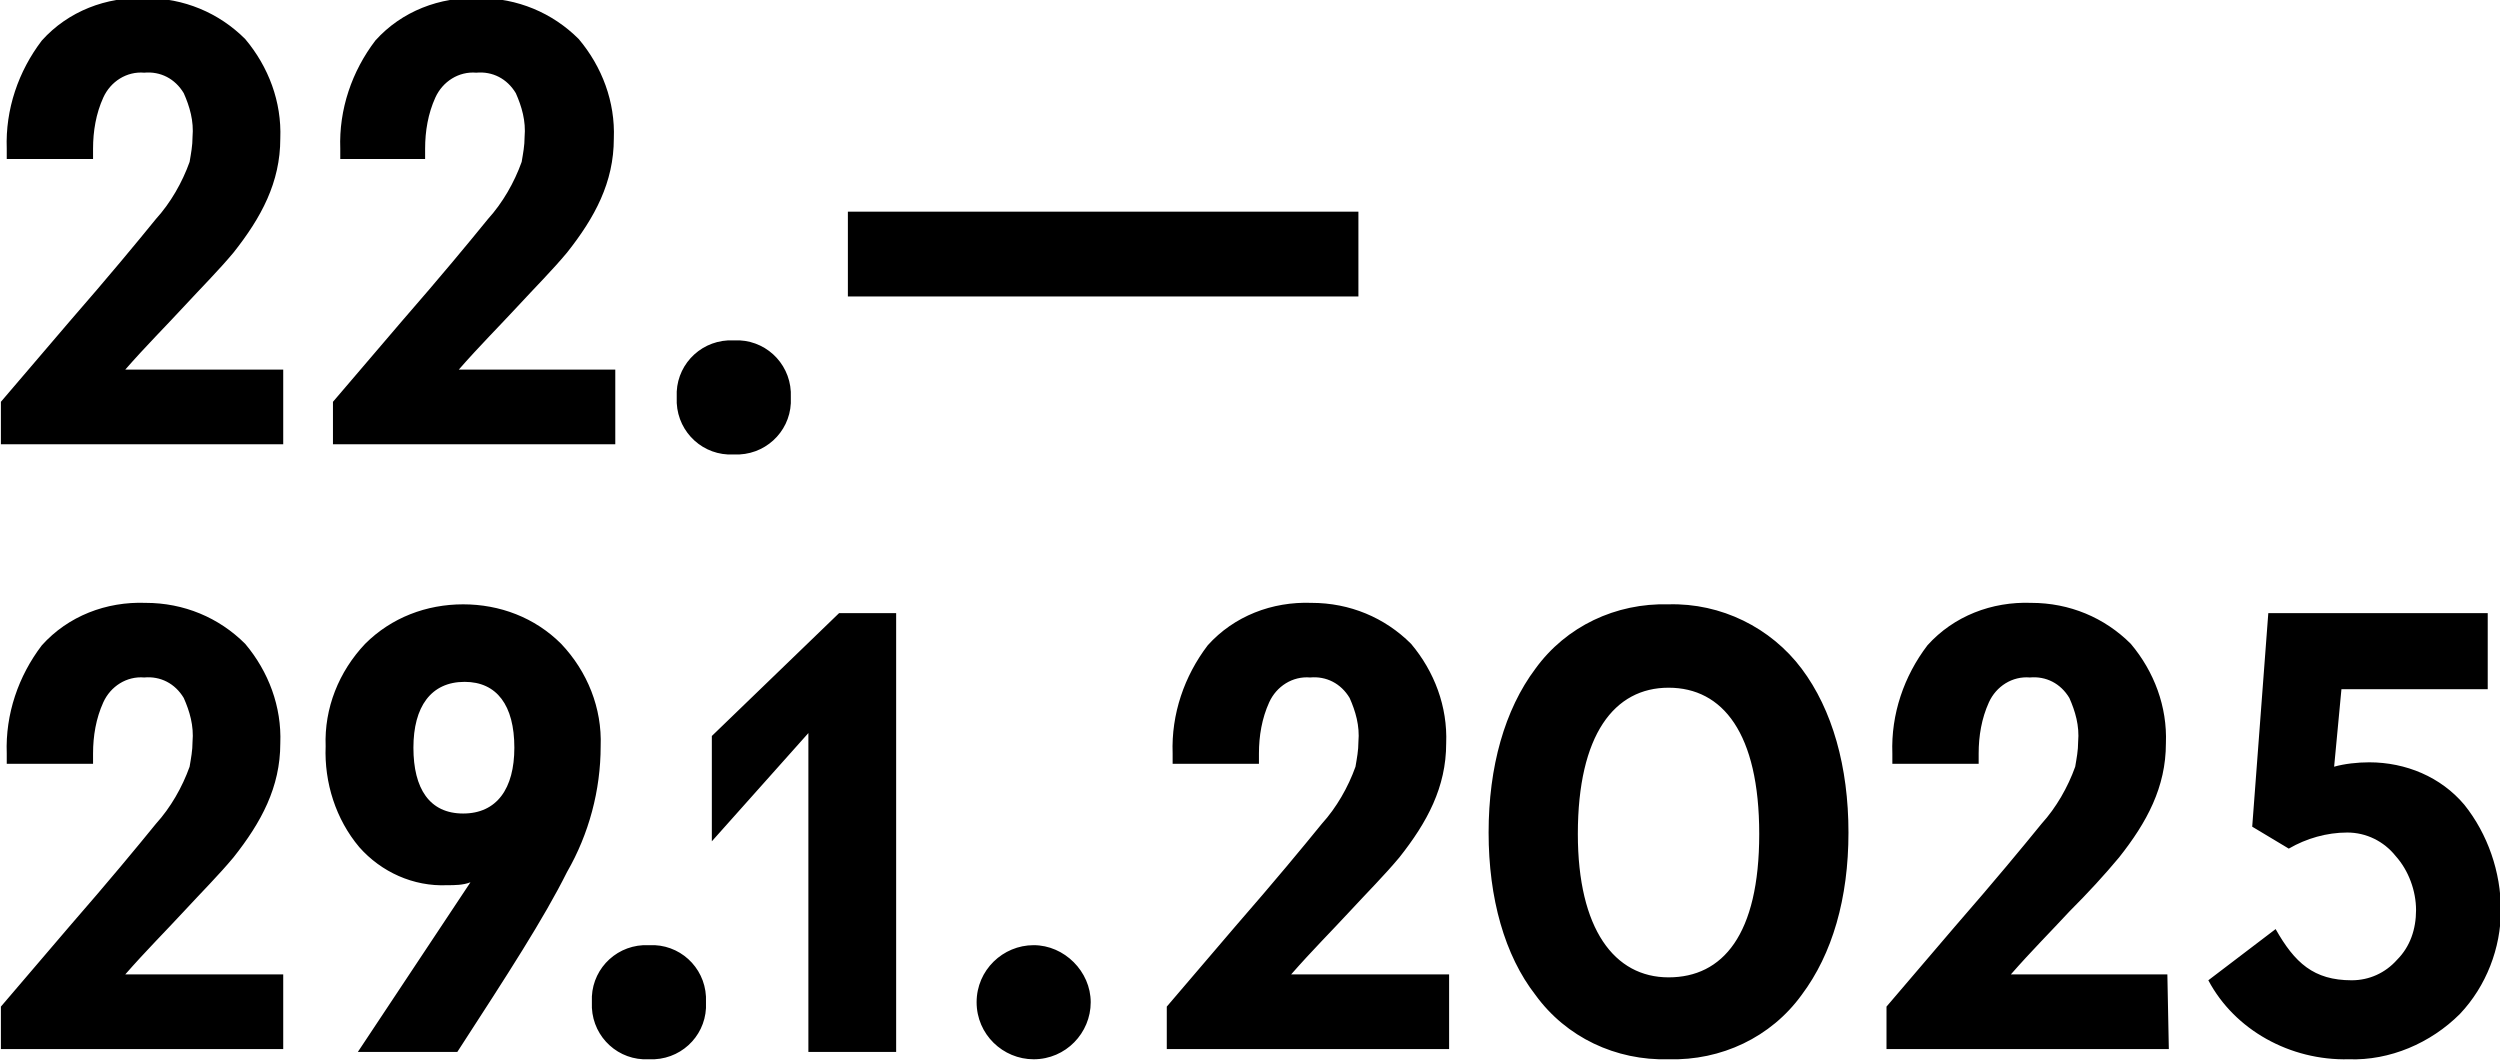
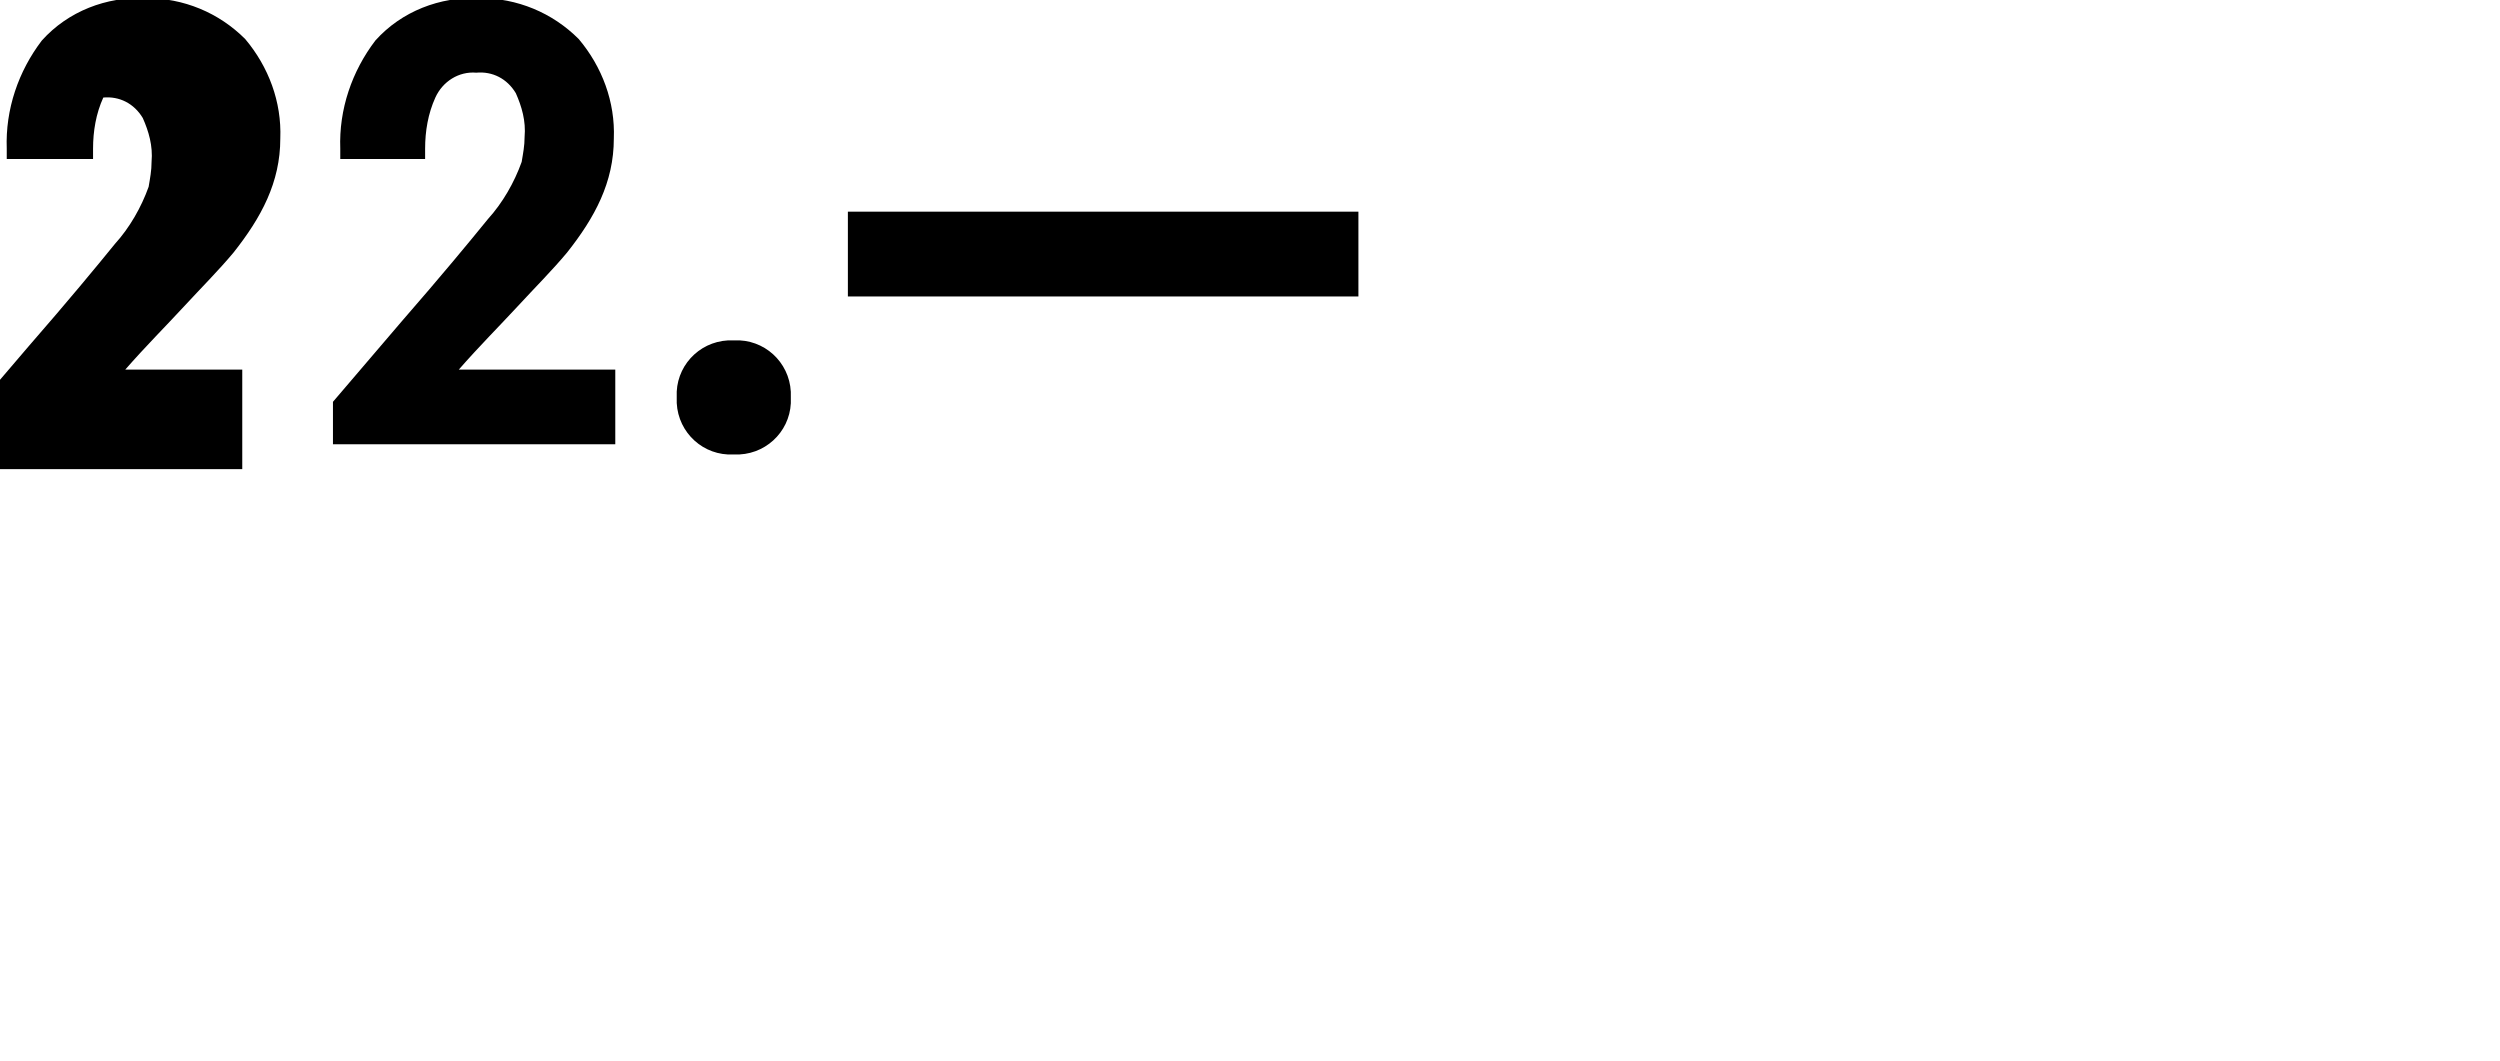
<svg xmlns="http://www.w3.org/2000/svg" version="1.1" id="Ebene_1" x="0px" y="0px" viewBox="0 0 170.9 72.5" style="enable-background:new 0 0 170.9 72.5;" xml:space="preserve">
  <g id="Gruppe_7" transform="translate(0 74.393)">
    <g>
      <g id="Gruppe_4">
        <g id="Gruppe_1" transform="translate(370.561 -6.781)">
-           <path id="Pfad_1" d="M-351.3-1H-362c1.4-1.6,2.8-3,4-4.3s2.4-2.5,3.4-3.7c1.9-2.4,3.2-4.8,3.2-7.8c0.1-2.5-0.8-4.9-2.4-6.8      c-1.8-1.8-4.2-2.8-6.8-2.8c-2.7-0.1-5.3,0.9-7.1,2.9c-1.6,2.1-2.5,4.7-2.4,7.4v0.7h5.9v-0.7c0-1.2,0.2-2.4,0.7-3.5      c0.5-1.1,1.6-1.8,2.8-1.7c1.1-0.1,2.1,0.4,2.7,1.4c0.4,0.9,0.7,1.9,0.6,3c0,0.6-0.1,1.1-0.2,1.7c-0.5,1.4-1.3,2.8-2.3,3.9      c-1.3,1.6-3.2,3.9-5.9,7l-4.7,5.5v2.9h19.3V-1z M-346.1,4.3h6.8c3.5-5.4,5.9-9.1,7.5-12.3c1.5-2.6,2.3-5.6,2.3-8.6      c0.1-2.6-0.9-5.1-2.7-7c-1.8-1.8-4.2-2.7-6.7-2.7c-2.5,0-4.9,0.9-6.7,2.7c-1.8,1.9-2.8,4.4-2.7,7c-0.1,2.5,0.7,5,2.3,6.9      c1.5,1.7,3.7,2.7,6,2.6c0.5,0,1.1,0,1.6-0.2L-346.1,4.3z M-335.4-16.5c0,2.8-1.2,4.5-3.5,4.5s-3.4-1.7-3.4-4.5s1.2-4.5,3.5-4.5      C-336.6-21-335.4-19.4-335.4-16.5 M-330.1,0.9c-0.1,2.1,1.5,3.8,3.5,3.9c0.1,0,0.3,0,0.4,0c2.1,0.1,3.8-1.5,3.9-3.5      c0-0.1,0-0.3,0-0.4c0.1-2.1-1.5-3.8-3.5-3.9c-0.1,0-0.3,0-0.4,0c-2.1-0.1-3.8,1.5-3.9,3.5C-330.1,0.7-330.1,0.8-330.1,0.9       M-309.3-25.7l-3.9,0l-8.7,8.4v7.2l6.6-7.4h0V4.3h6L-309.3-25.7z M-303.8,0.9c0,2.2,1.8,3.9,3.9,3.9c2.2,0,3.9-1.8,3.9-3.9      s-1.8-3.9-3.9-3.9C-302-3-303.8-1.3-303.8,0.9 M-271.6-1h-10.7c1.4-1.6,2.8-3,4-4.3s2.4-2.5,3.4-3.7c1.9-2.4,3.2-4.8,3.2-7.8      c0.1-2.5-0.8-4.9-2.4-6.8c-1.8-1.8-4.2-2.8-6.8-2.8c-2.7-0.1-5.3,0.9-7.1,2.9c-1.6,2.1-2.5,4.7-2.4,7.4v0.7h5.9v-0.7      c0-1.2,0.2-2.4,0.7-3.5c0.5-1.1,1.6-1.8,2.8-1.7c1.1-0.1,2.1,0.4,2.7,1.4c0.4,0.9,0.7,1.9,0.6,3c0,0.6-0.1,1.1-0.2,1.7      c-0.5,1.4-1.3,2.8-2.3,3.9c-1.3,1.6-3.2,3.9-5.9,7l-4.7,5.5v2.9h19.3V-1z M-268.8-10.7c0,4.5,1.1,8.4,3.2,11.1      c2.1,2.9,5.5,4.5,9.1,4.4c3.6,0.1,7-1.5,9.1-4.4c2.1-2.8,3.2-6.6,3.2-11.1s-1.1-8.4-3.2-11.2c-2.1-2.8-5.5-4.5-9.1-4.4      c-3.6-0.1-7,1.5-9.1,4.4C-267.7-19.1-268.8-15.2-268.8-10.7 M-262.7-10.6c0-6.8,2.5-10,6.2-10s6.2,3.1,6.2,10s-2.5,9.8-6.2,9.8      C-260.2-0.8-262.7-4.1-262.7-10.6 M-222.4-1h-10.7c1.4-1.6,2.8-3,4-4.3c1.3-1.3,2.4-2.5,3.4-3.7c1.9-2.4,3.2-4.8,3.2-7.8      c0.1-2.5-0.8-4.9-2.4-6.8c-1.8-1.8-4.2-2.8-6.8-2.8c-2.7-0.1-5.3,0.9-7.1,2.9c-1.6,2.1-2.5,4.7-2.4,7.4v0.7h5.9v-0.7      c0-1.2,0.2-2.4,0.7-3.5c0.5-1.1,1.6-1.8,2.8-1.7c1.1-0.1,2.1,0.4,2.7,1.4c0.4,0.9,0.7,1.9,0.6,3c0,0.6-0.1,1.1-0.2,1.7      c-0.5,1.4-1.3,2.8-2.3,3.9c-1.3,1.6-3.2,3.9-5.9,7l-4.7,5.5v2.9h19.3L-222.4-1z M-210,4.8c2.8,0.1,5.6-1.1,7.6-3.1      c1.8-1.9,2.8-4.5,2.8-7.1c0-2.6-0.9-5.2-2.5-7.2c-1.6-1.9-4-2.9-6.5-2.9c-0.8,0-1.7,0.1-2.4,0.3l0.5-5.3h10v-5.2h-15l-1.1,14.6      l2.5,1.5c1.2-0.7,2.6-1.1,4-1.1c1.3,0,2.5,0.6,3.3,1.6c0.9,1,1.4,2.4,1.4,3.7c0,1.3-0.4,2.5-1.3,3.4c-0.8,0.9-1.9,1.4-3.1,1.4      c-2.6,0-3.9-1.2-5.2-3.5l-4.6,3.5C-217.8,2.8-214,4.9-210,4.8" />
-         </g>
+           </g>
        <g id="Gruppe_2" transform="translate(370.561 -48.125)">
-           <path id="Pfad_2" d="M-351.3-1H-362c1.4-1.6,2.8-3,4-4.3s2.4-2.5,3.4-3.7c1.9-2.4,3.2-4.8,3.2-7.8c0.1-2.5-0.8-4.9-2.4-6.8      c-1.8-1.8-4.2-2.8-6.8-2.8c-2.7-0.1-5.3,0.9-7.1,2.9c-1.6,2.1-2.5,4.7-2.4,7.4v0.7h5.9v-0.7c0-1.2,0.2-2.4,0.7-3.5      c0.5-1.1,1.6-1.8,2.8-1.7c1.1-0.1,2.1,0.4,2.7,1.4c0.4,0.9,0.7,1.9,0.6,3c0,0.6-0.1,1.1-0.2,1.7c-0.5,1.4-1.3,2.8-2.3,3.9      c-1.3,1.6-3.2,3.9-5.9,7l-4.7,5.5v2.9h19.3V-1z M-328.5-1h-10.7c1.4-1.6,2.8-3,4-4.3s2.4-2.5,3.4-3.7c1.9-2.4,3.2-4.8,3.2-7.8      c0.1-2.5-0.8-4.9-2.4-6.8c-1.8-1.8-4.2-2.8-6.8-2.8c-2.7-0.1-5.3,0.9-7.1,2.9c-1.6,2.1-2.5,4.7-2.4,7.4v0.7h5.8v-0.7      c0-1.2,0.2-2.4,0.7-3.5c0.5-1.1,1.6-1.8,2.8-1.7c1.1-0.1,2.1,0.4,2.7,1.4c0.4,0.9,0.7,1.9,0.6,3c0,0.6-0.1,1.1-0.2,1.7      c-0.5,1.4-1.3,2.8-2.3,3.9c-1.3,1.6-3.2,3.9-5.9,7l-4.7,5.5v2.9h19.3V-1z M-324.3,0.9c-0.1,2.1,1.5,3.8,3.5,3.9      c0.1,0,0.3,0,0.4,0c2.1,0.1,3.8-1.5,3.9-3.5c0-0.1,0-0.3,0-0.4c0.1-2.1-1.5-3.8-3.5-3.9c-0.1,0-0.3,0-0.4,0      c-2.1-0.1-3.8,1.5-3.9,3.5C-324.3,0.7-324.3,0.8-324.3,0.9 M-277.7-11.8h-34.9V-6h34.9V-11.8z" />
+           <path id="Pfad_2" d="M-351.3-1H-362c1.4-1.6,2.8-3,4-4.3s2.4-2.5,3.4-3.7c1.9-2.4,3.2-4.8,3.2-7.8c0.1-2.5-0.8-4.9-2.4-6.8      c-1.8-1.8-4.2-2.8-6.8-2.8c-2.7-0.1-5.3,0.9-7.1,2.9c-1.6,2.1-2.5,4.7-2.4,7.4v0.7h5.9v-0.7c0-1.2,0.2-2.4,0.7-3.5      c1.1-0.1,2.1,0.4,2.7,1.4c0.4,0.9,0.7,1.9,0.6,3c0,0.6-0.1,1.1-0.2,1.7c-0.5,1.4-1.3,2.8-2.3,3.9      c-1.3,1.6-3.2,3.9-5.9,7l-4.7,5.5v2.9h19.3V-1z M-328.5-1h-10.7c1.4-1.6,2.8-3,4-4.3s2.4-2.5,3.4-3.7c1.9-2.4,3.2-4.8,3.2-7.8      c0.1-2.5-0.8-4.9-2.4-6.8c-1.8-1.8-4.2-2.8-6.8-2.8c-2.7-0.1-5.3,0.9-7.1,2.9c-1.6,2.1-2.5,4.7-2.4,7.4v0.7h5.8v-0.7      c0-1.2,0.2-2.4,0.7-3.5c0.5-1.1,1.6-1.8,2.8-1.7c1.1-0.1,2.1,0.4,2.7,1.4c0.4,0.9,0.7,1.9,0.6,3c0,0.6-0.1,1.1-0.2,1.7      c-0.5,1.4-1.3,2.8-2.3,3.9c-1.3,1.6-3.2,3.9-5.9,7l-4.7,5.5v2.9h19.3V-1z M-324.3,0.9c-0.1,2.1,1.5,3.8,3.5,3.9      c0.1,0,0.3,0,0.4,0c2.1,0.1,3.8-1.5,3.9-3.5c0-0.1,0-0.3,0-0.4c0.1-2.1-1.5-3.8-3.5-3.9c-0.1,0-0.3,0-0.4,0      c-2.1-0.1-3.8,1.5-3.9,3.5C-324.3,0.7-324.3,0.8-324.3,0.9 M-277.7-11.8h-34.9V-6h34.9V-11.8z" />
        </g>
      </g>
    </g>
  </g>
</svg>